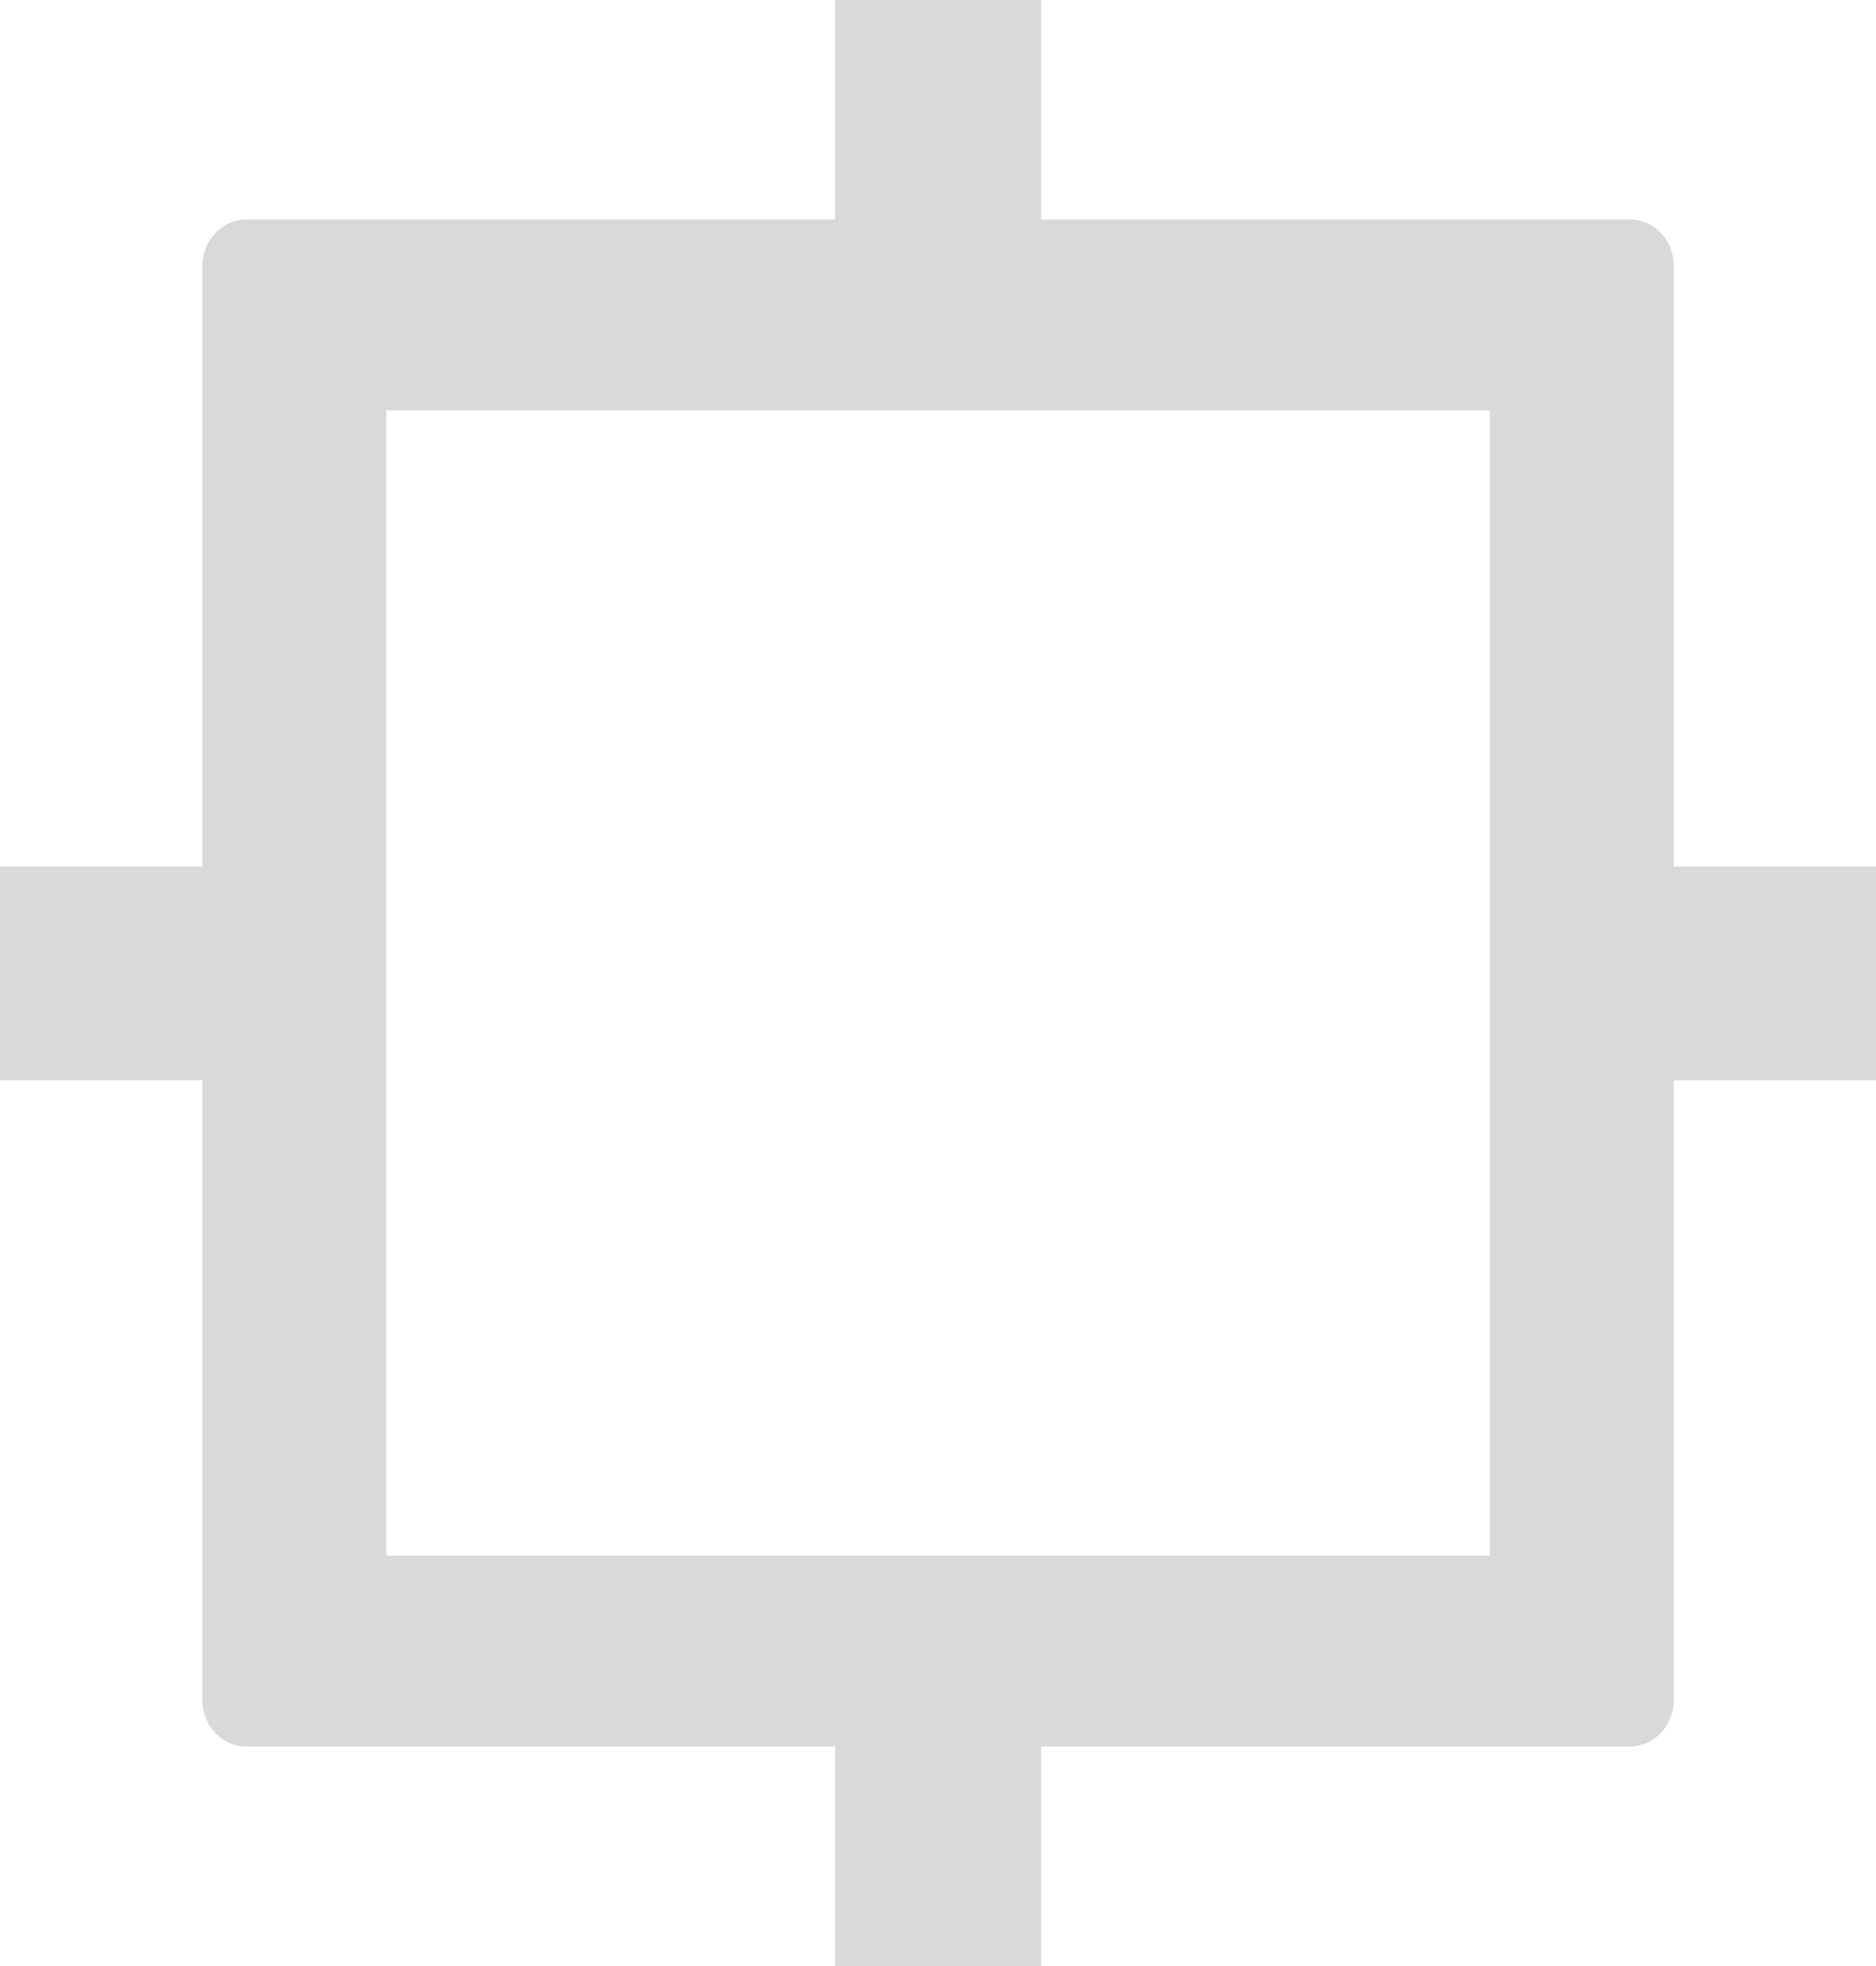
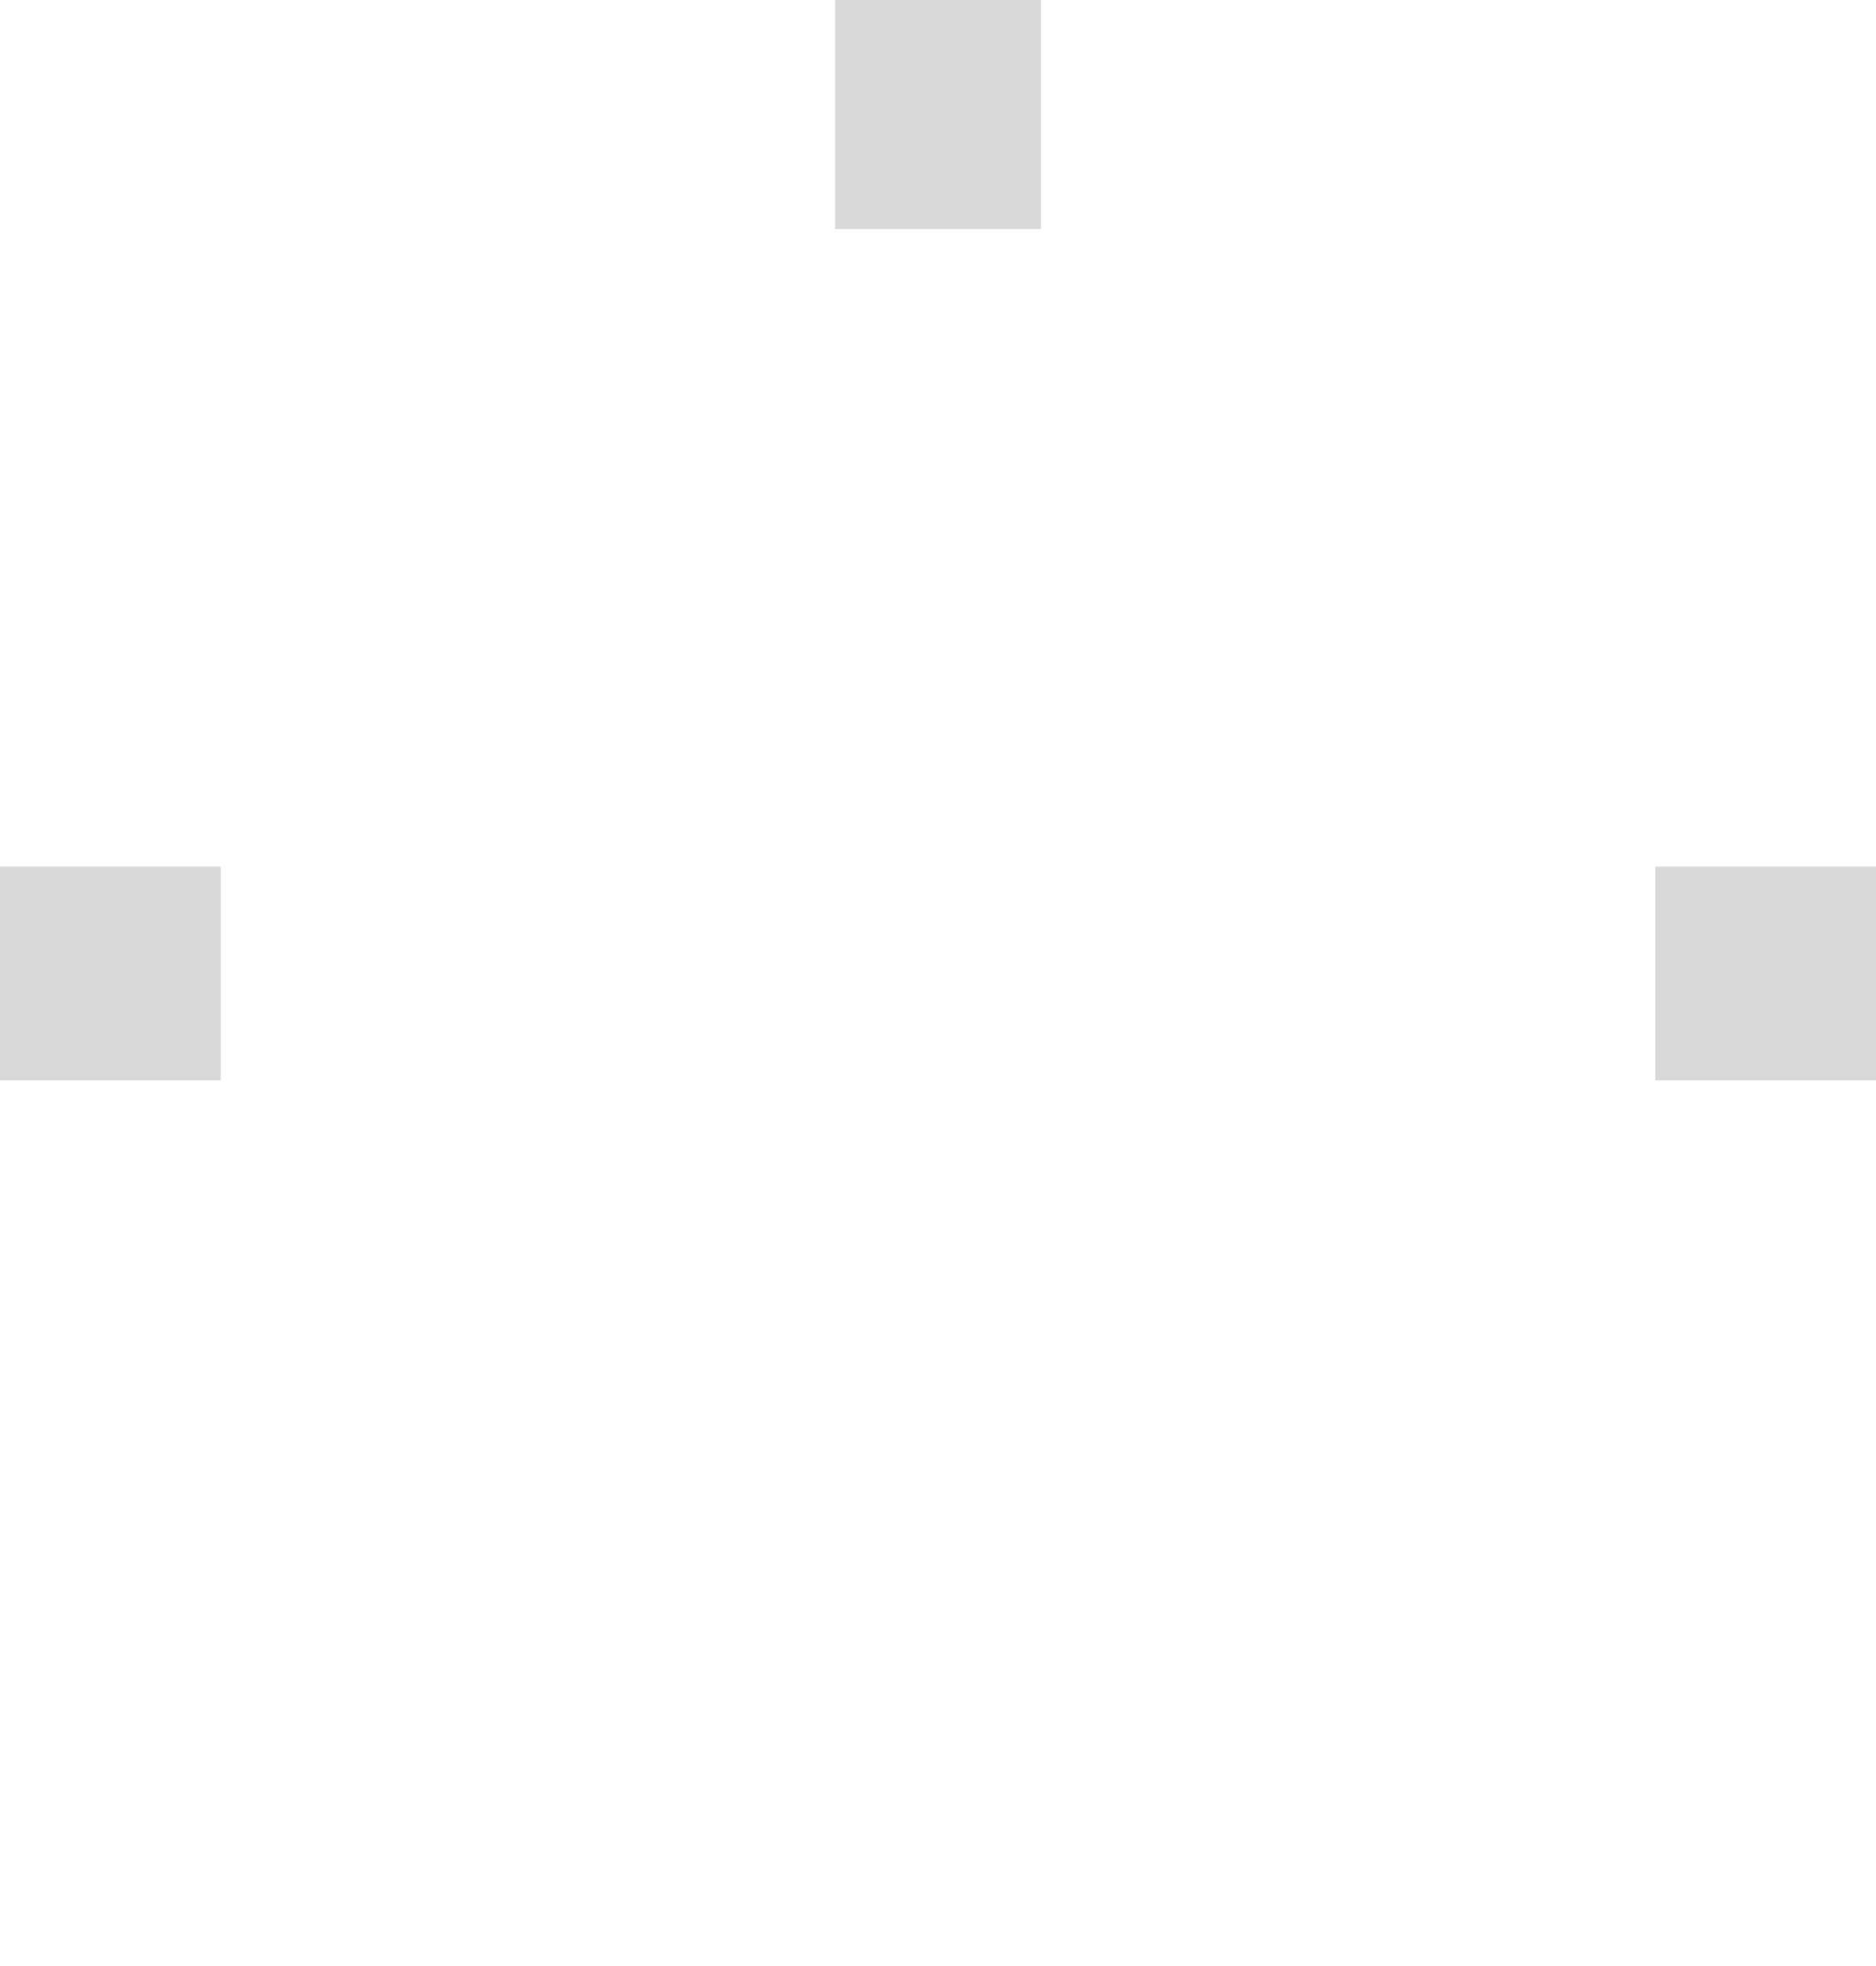
<svg xmlns="http://www.w3.org/2000/svg" width="21" height="22" viewBox="0 0 21 22" fill="none">
  <g clip-path="url(#clip0_193_654)">
-     <path d="M16.677 4.592V17.408H4.324V4.592H16.677ZM18.24 2.456H2.762C2.488 2.456 2.266 2.687 2.266 2.971V19.029C2.266 19.313 2.488 19.544 2.762 19.544H18.24C18.514 19.544 18.736 19.313 18.736 19.029V2.971C18.736 2.687 18.514 2.456 18.24 2.456Z" fill="#D9D9D9" />
    <path d="M0 9.697L0 12.089H2.471V9.697H0Z" fill="#D9D9D9" />
-     <path d="M18.529 9.697V12.089H21V9.697H18.529Z" fill="#D9D9D9" />
-     <path d="M11.653 19.437H9.348V22H11.653V19.437Z" fill="#D9D9D9" />
+     <path d="M18.529 9.697V12.089H21V9.697H18.529" fill="#D9D9D9" />
    <path d="M11.653 0H9.348V2.563H11.653V0Z" fill="#D9D9D9" />
  </g>
  <defs>
    <clipPath id="clip0_193_654">
      <rect width="21" height="22" fill="white" />
    </clipPath>
  </defs>
</svg>